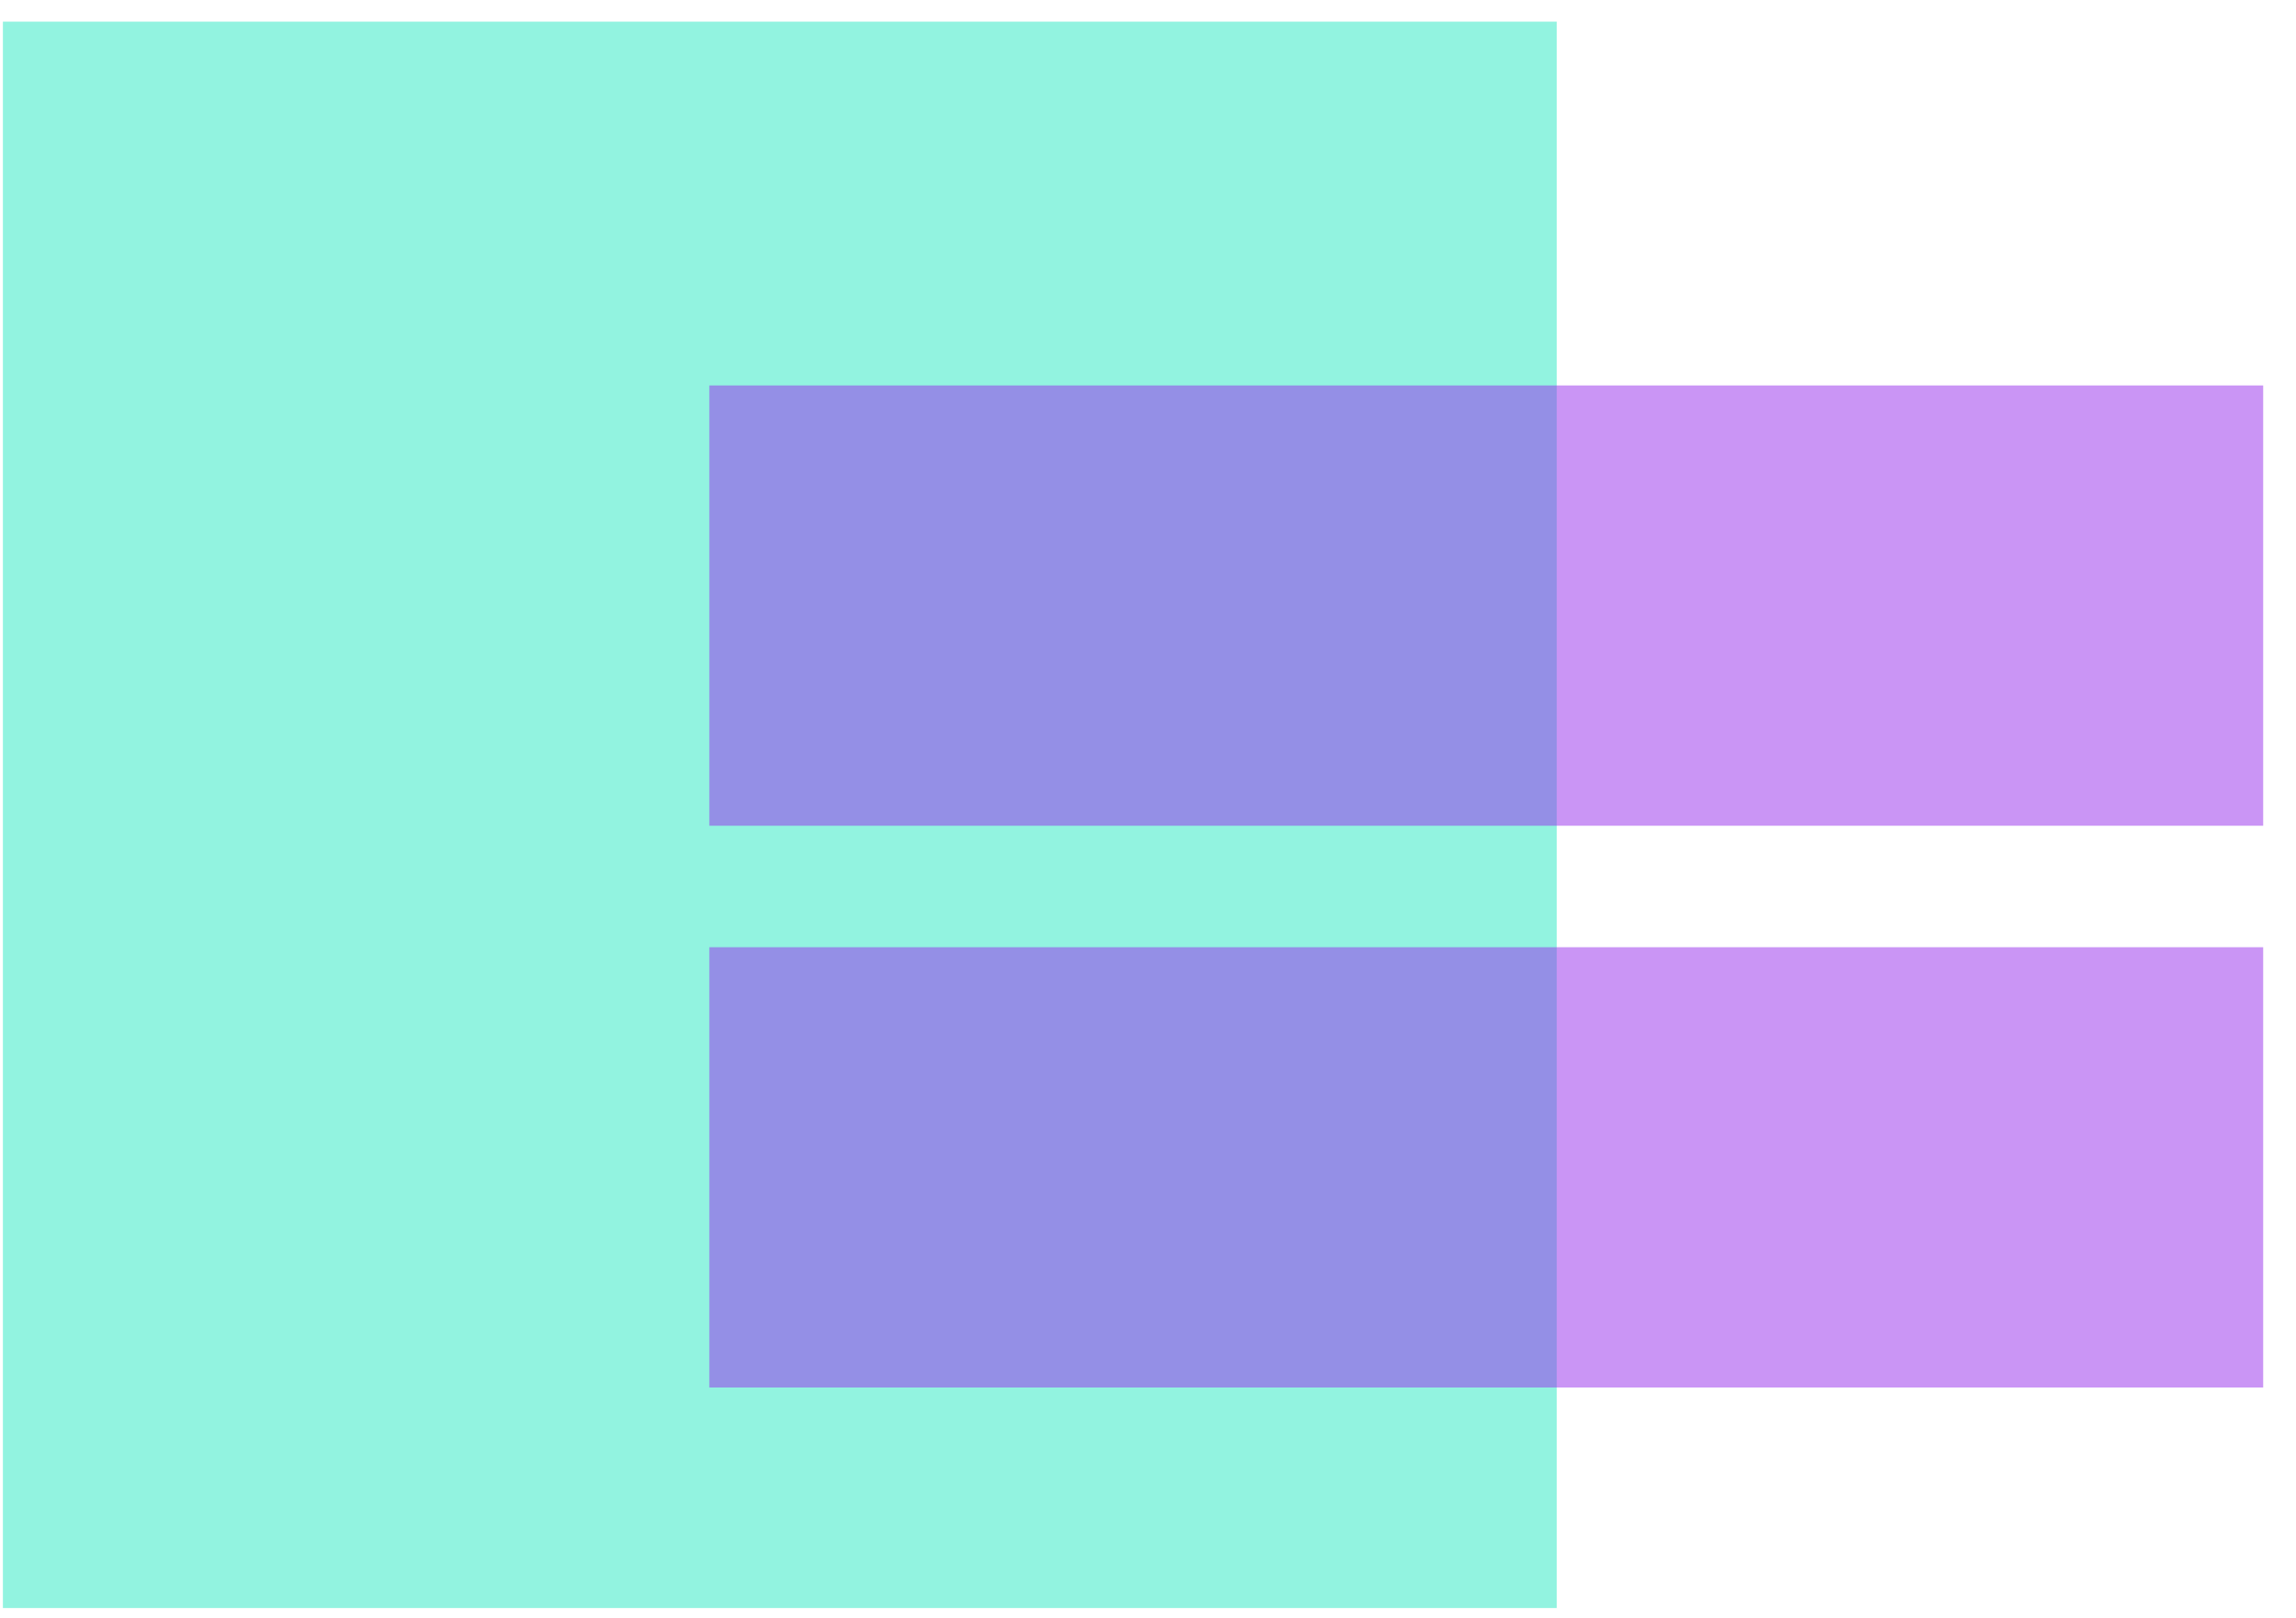
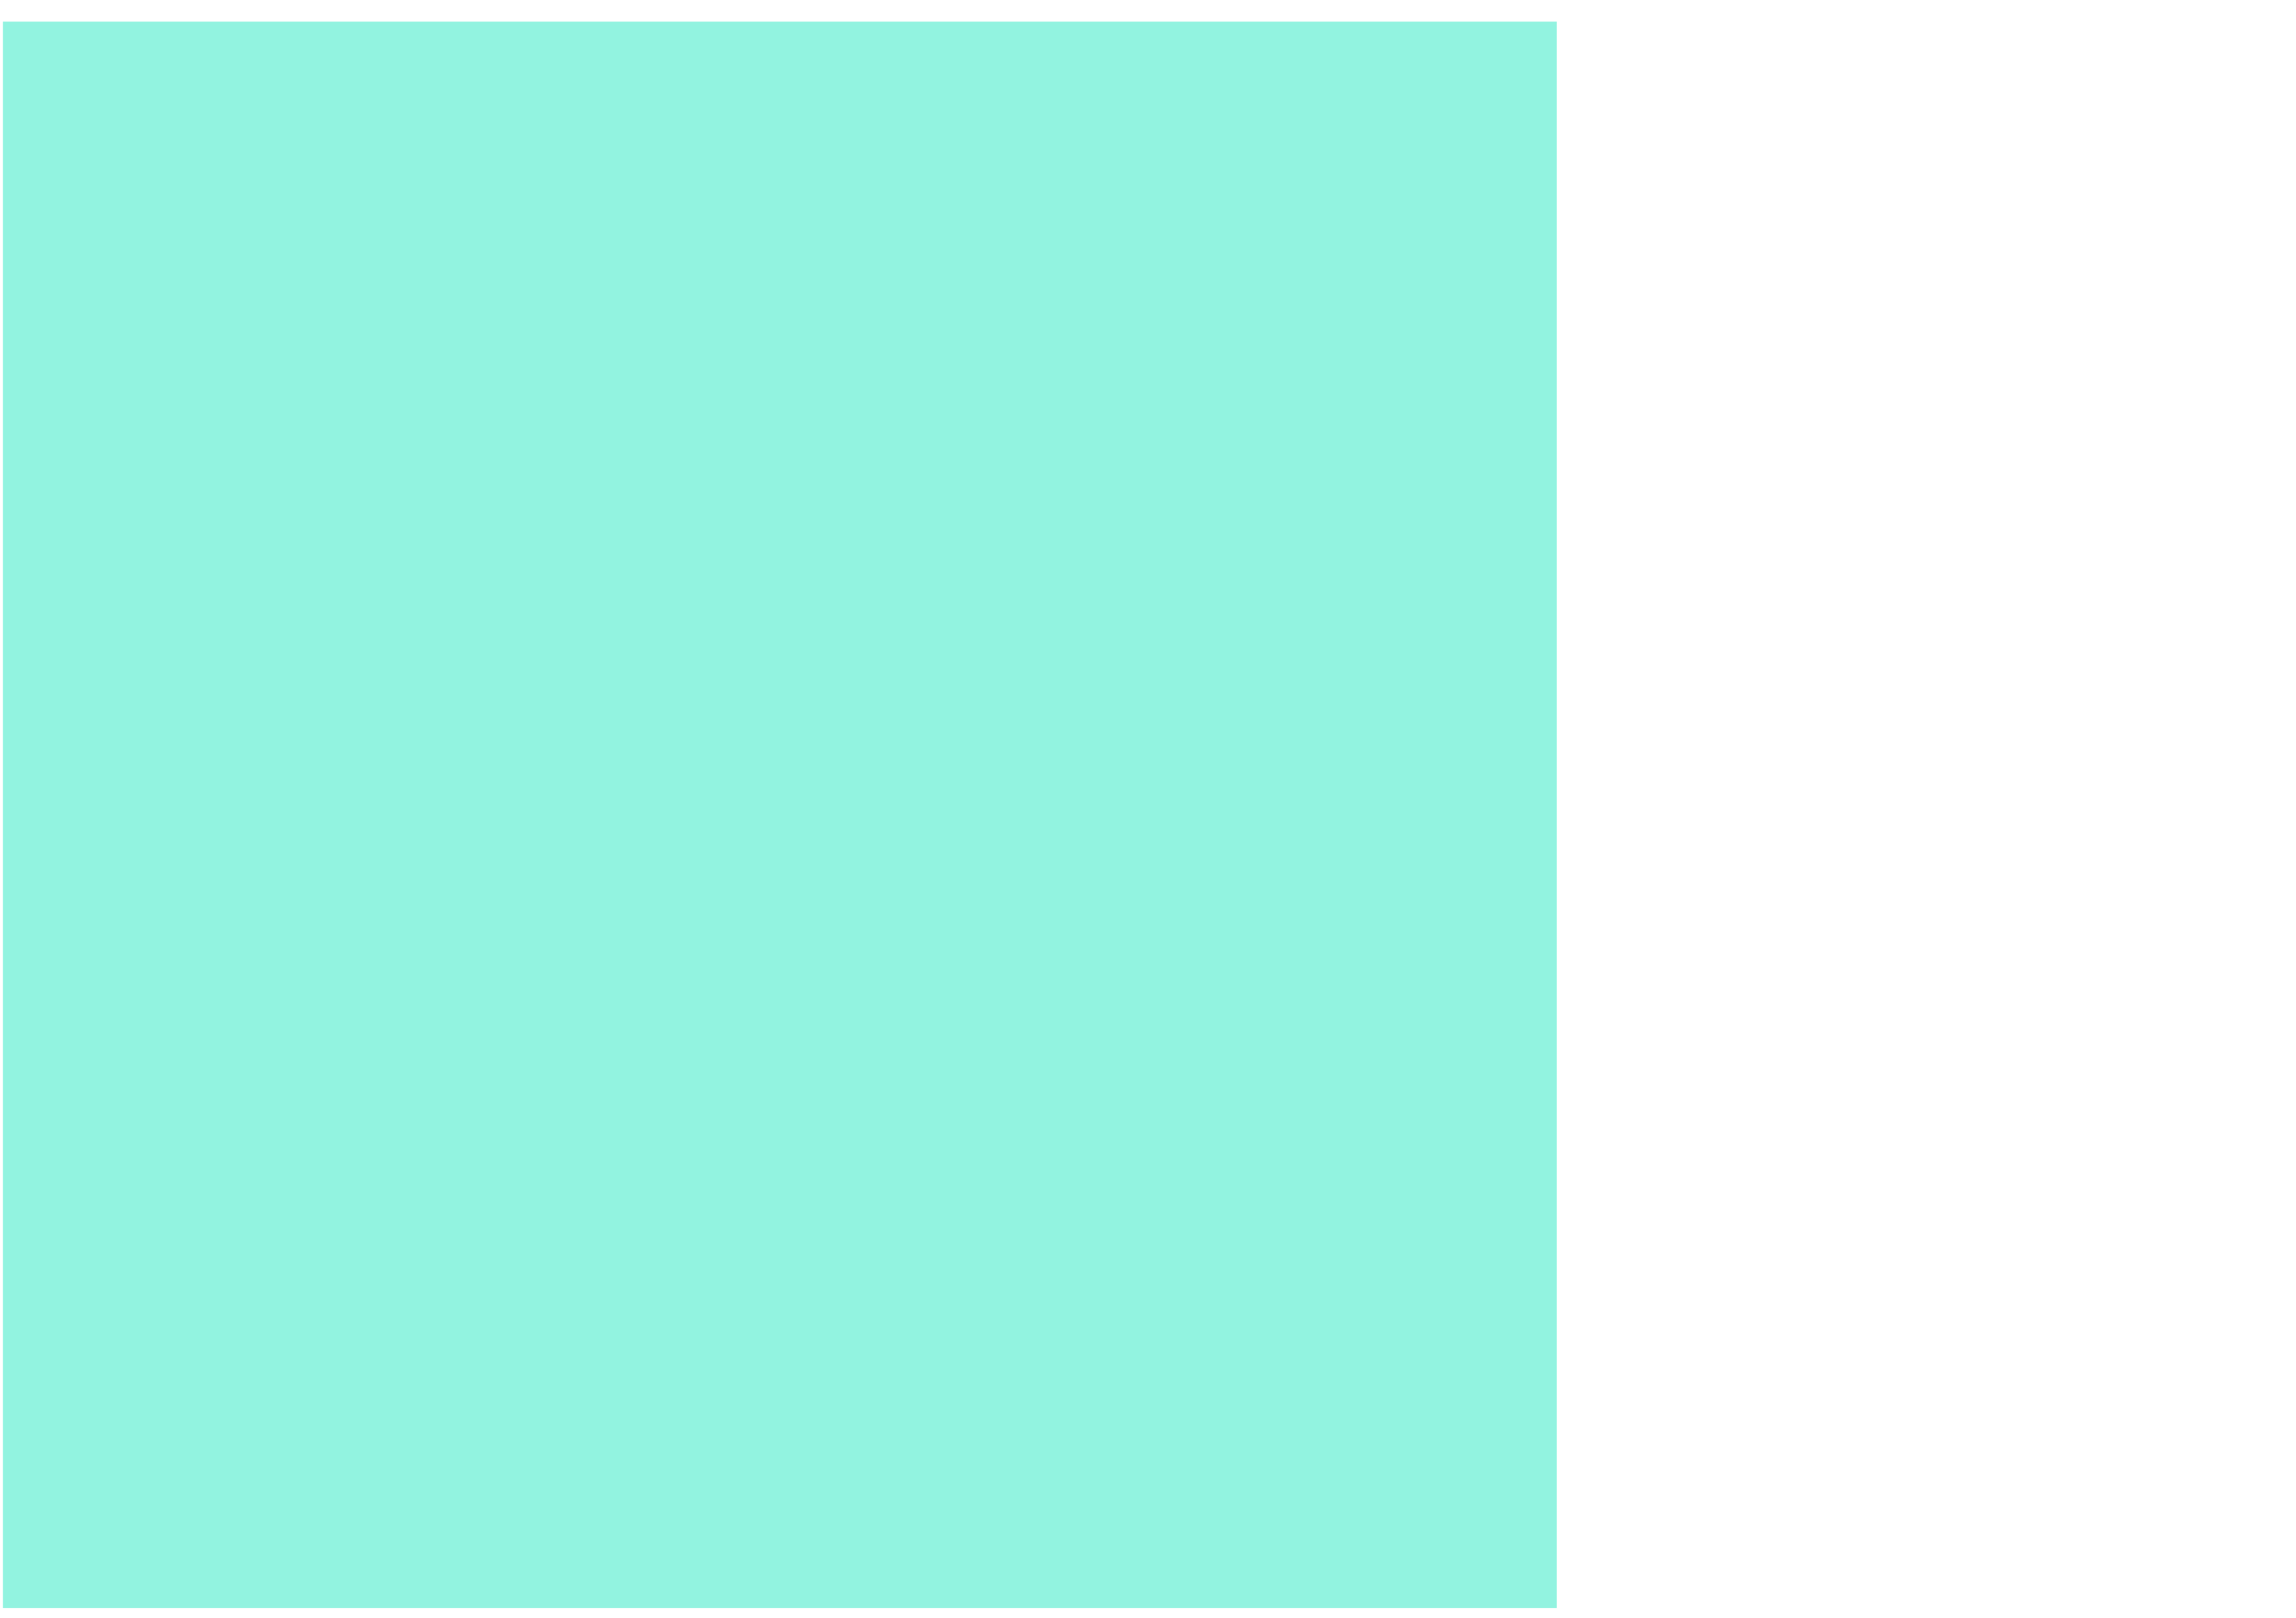
<svg xmlns="http://www.w3.org/2000/svg" width="61" height="43" viewBox="0 0 61 43" fill="none">
  <rect opacity="0.5" width="41.283" height="42.153" transform="matrix(-1 0 0 1 41.36 0.575)" fill="#27E9C3" />
-   <rect opacity="0.5" width="41.283" height="11.699" transform="matrix(-1 0 0 1 60.128 10.242)" fill="#972DED" />
-   <rect opacity="0.5" width="41.283" height="11.699" transform="matrix(-1 0 0 1 60.128 25.169)" fill="#972DED" />
</svg>